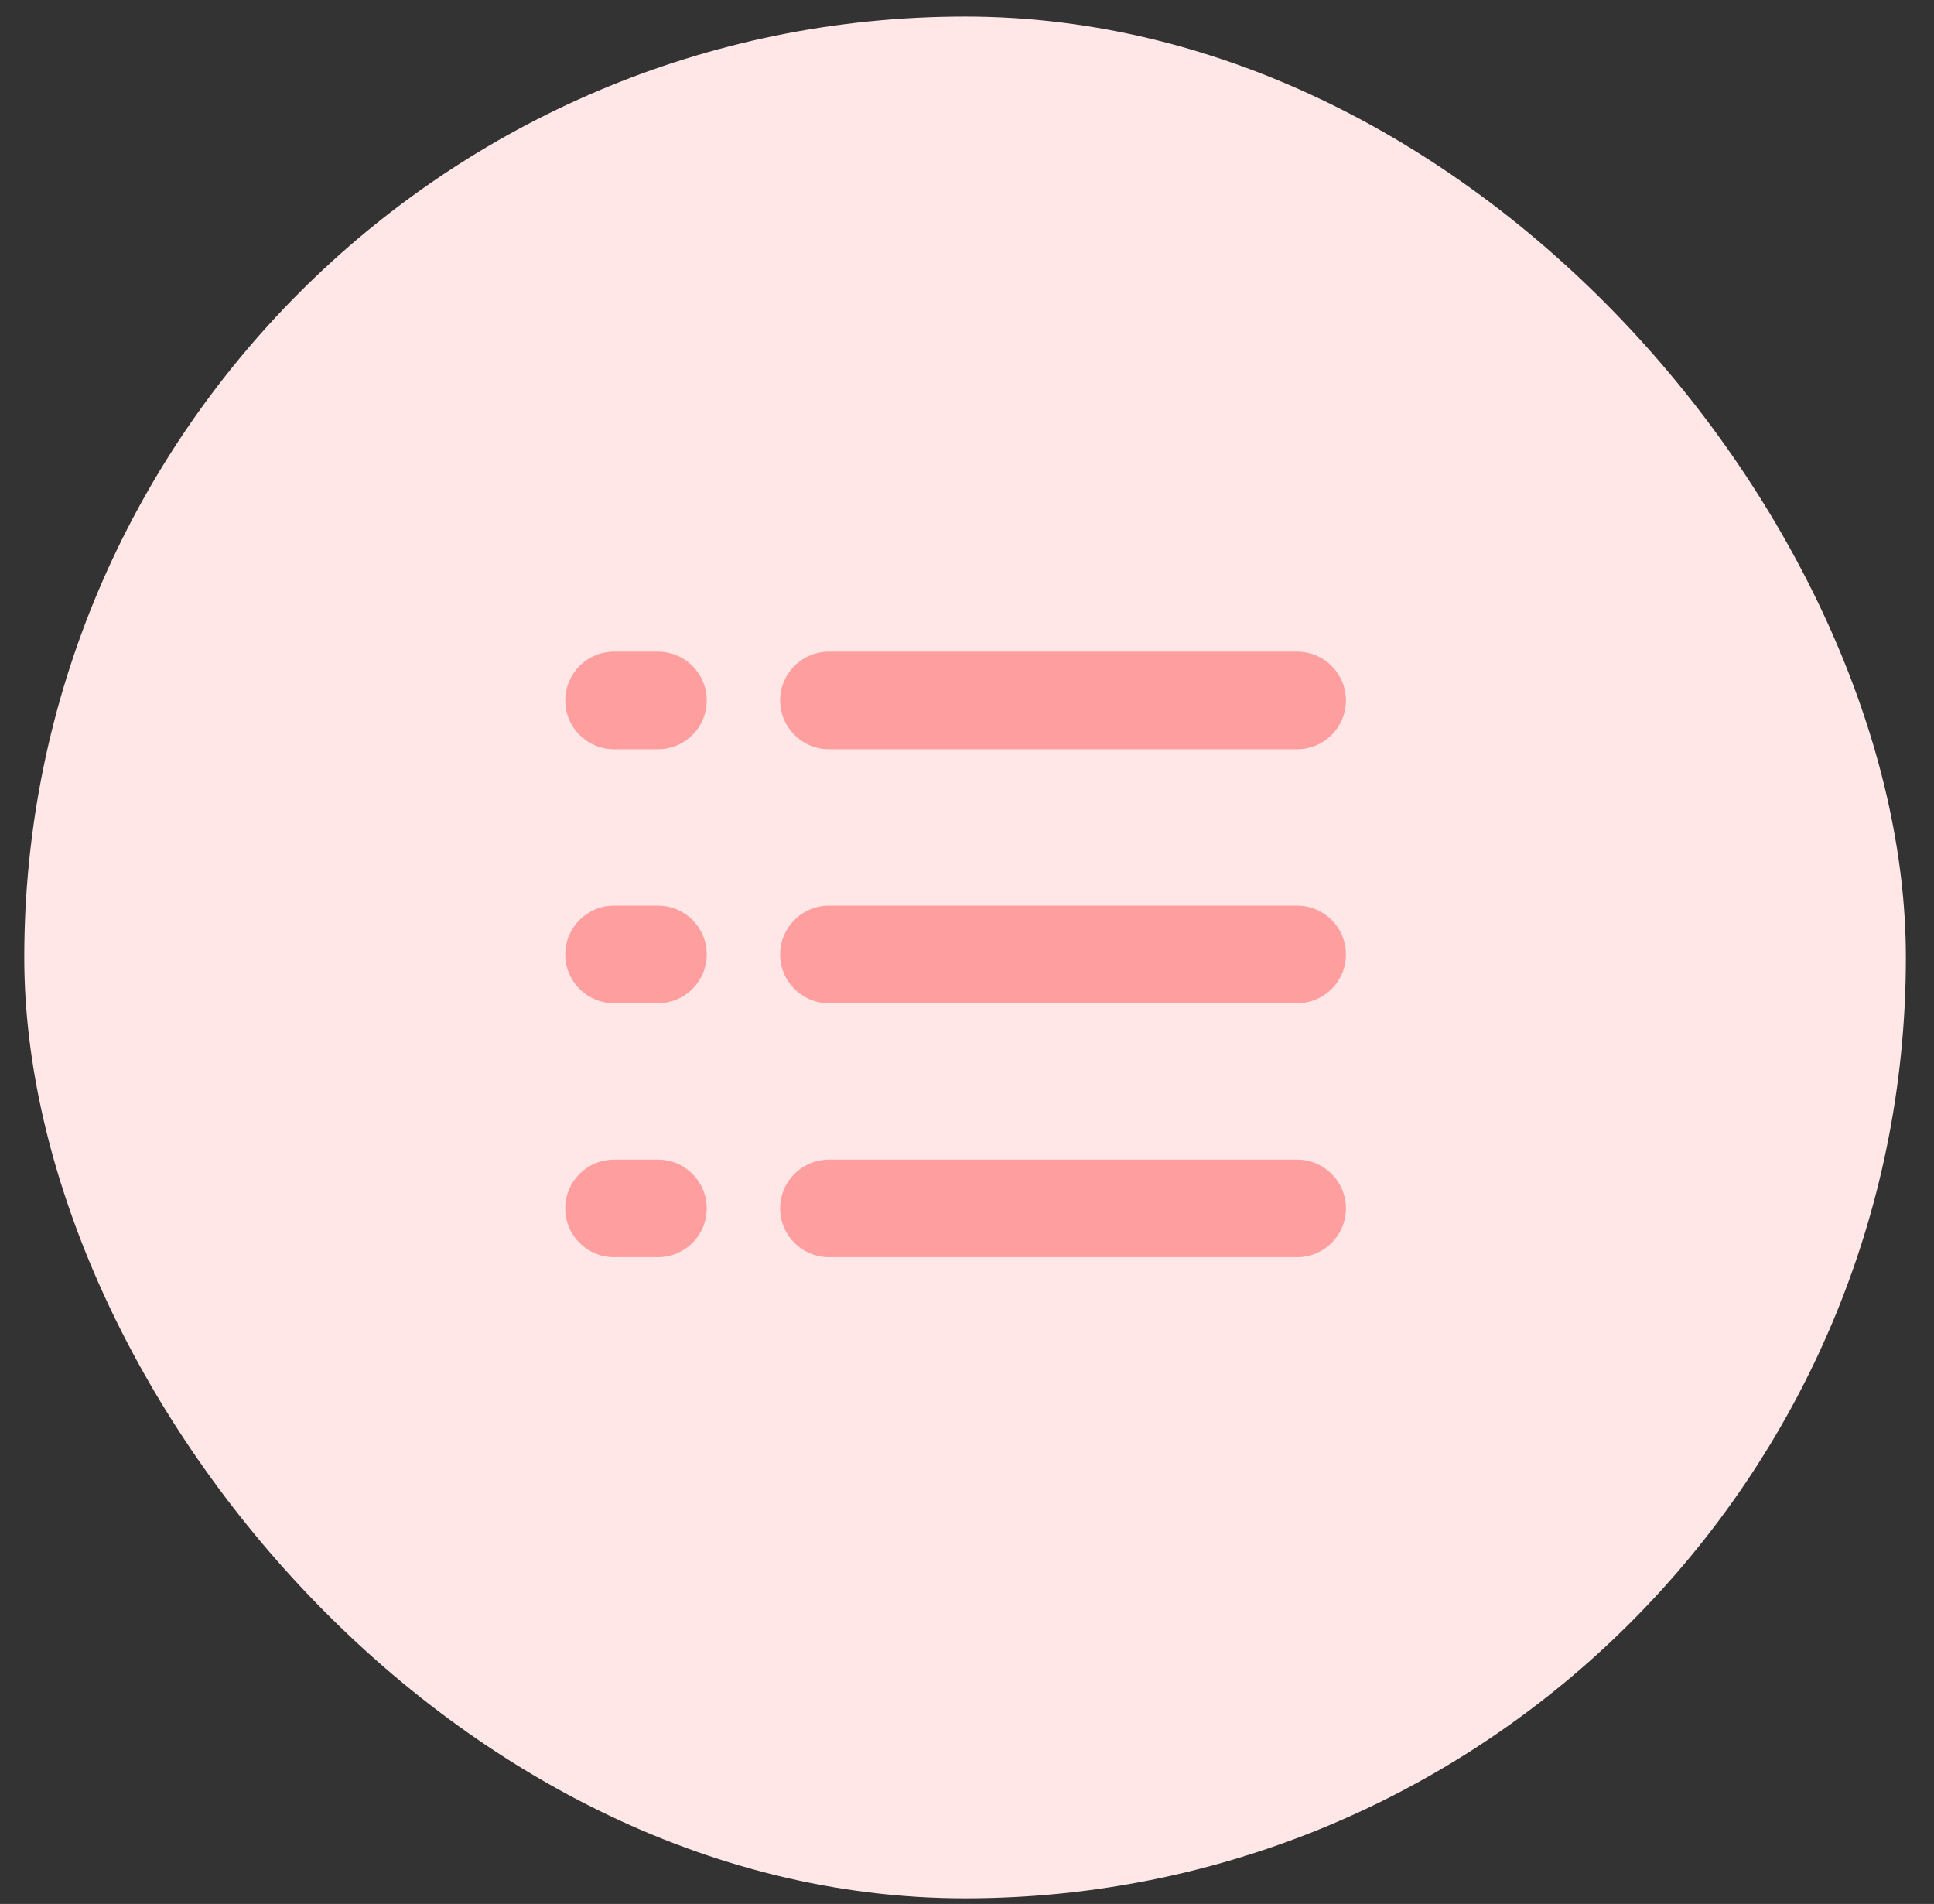
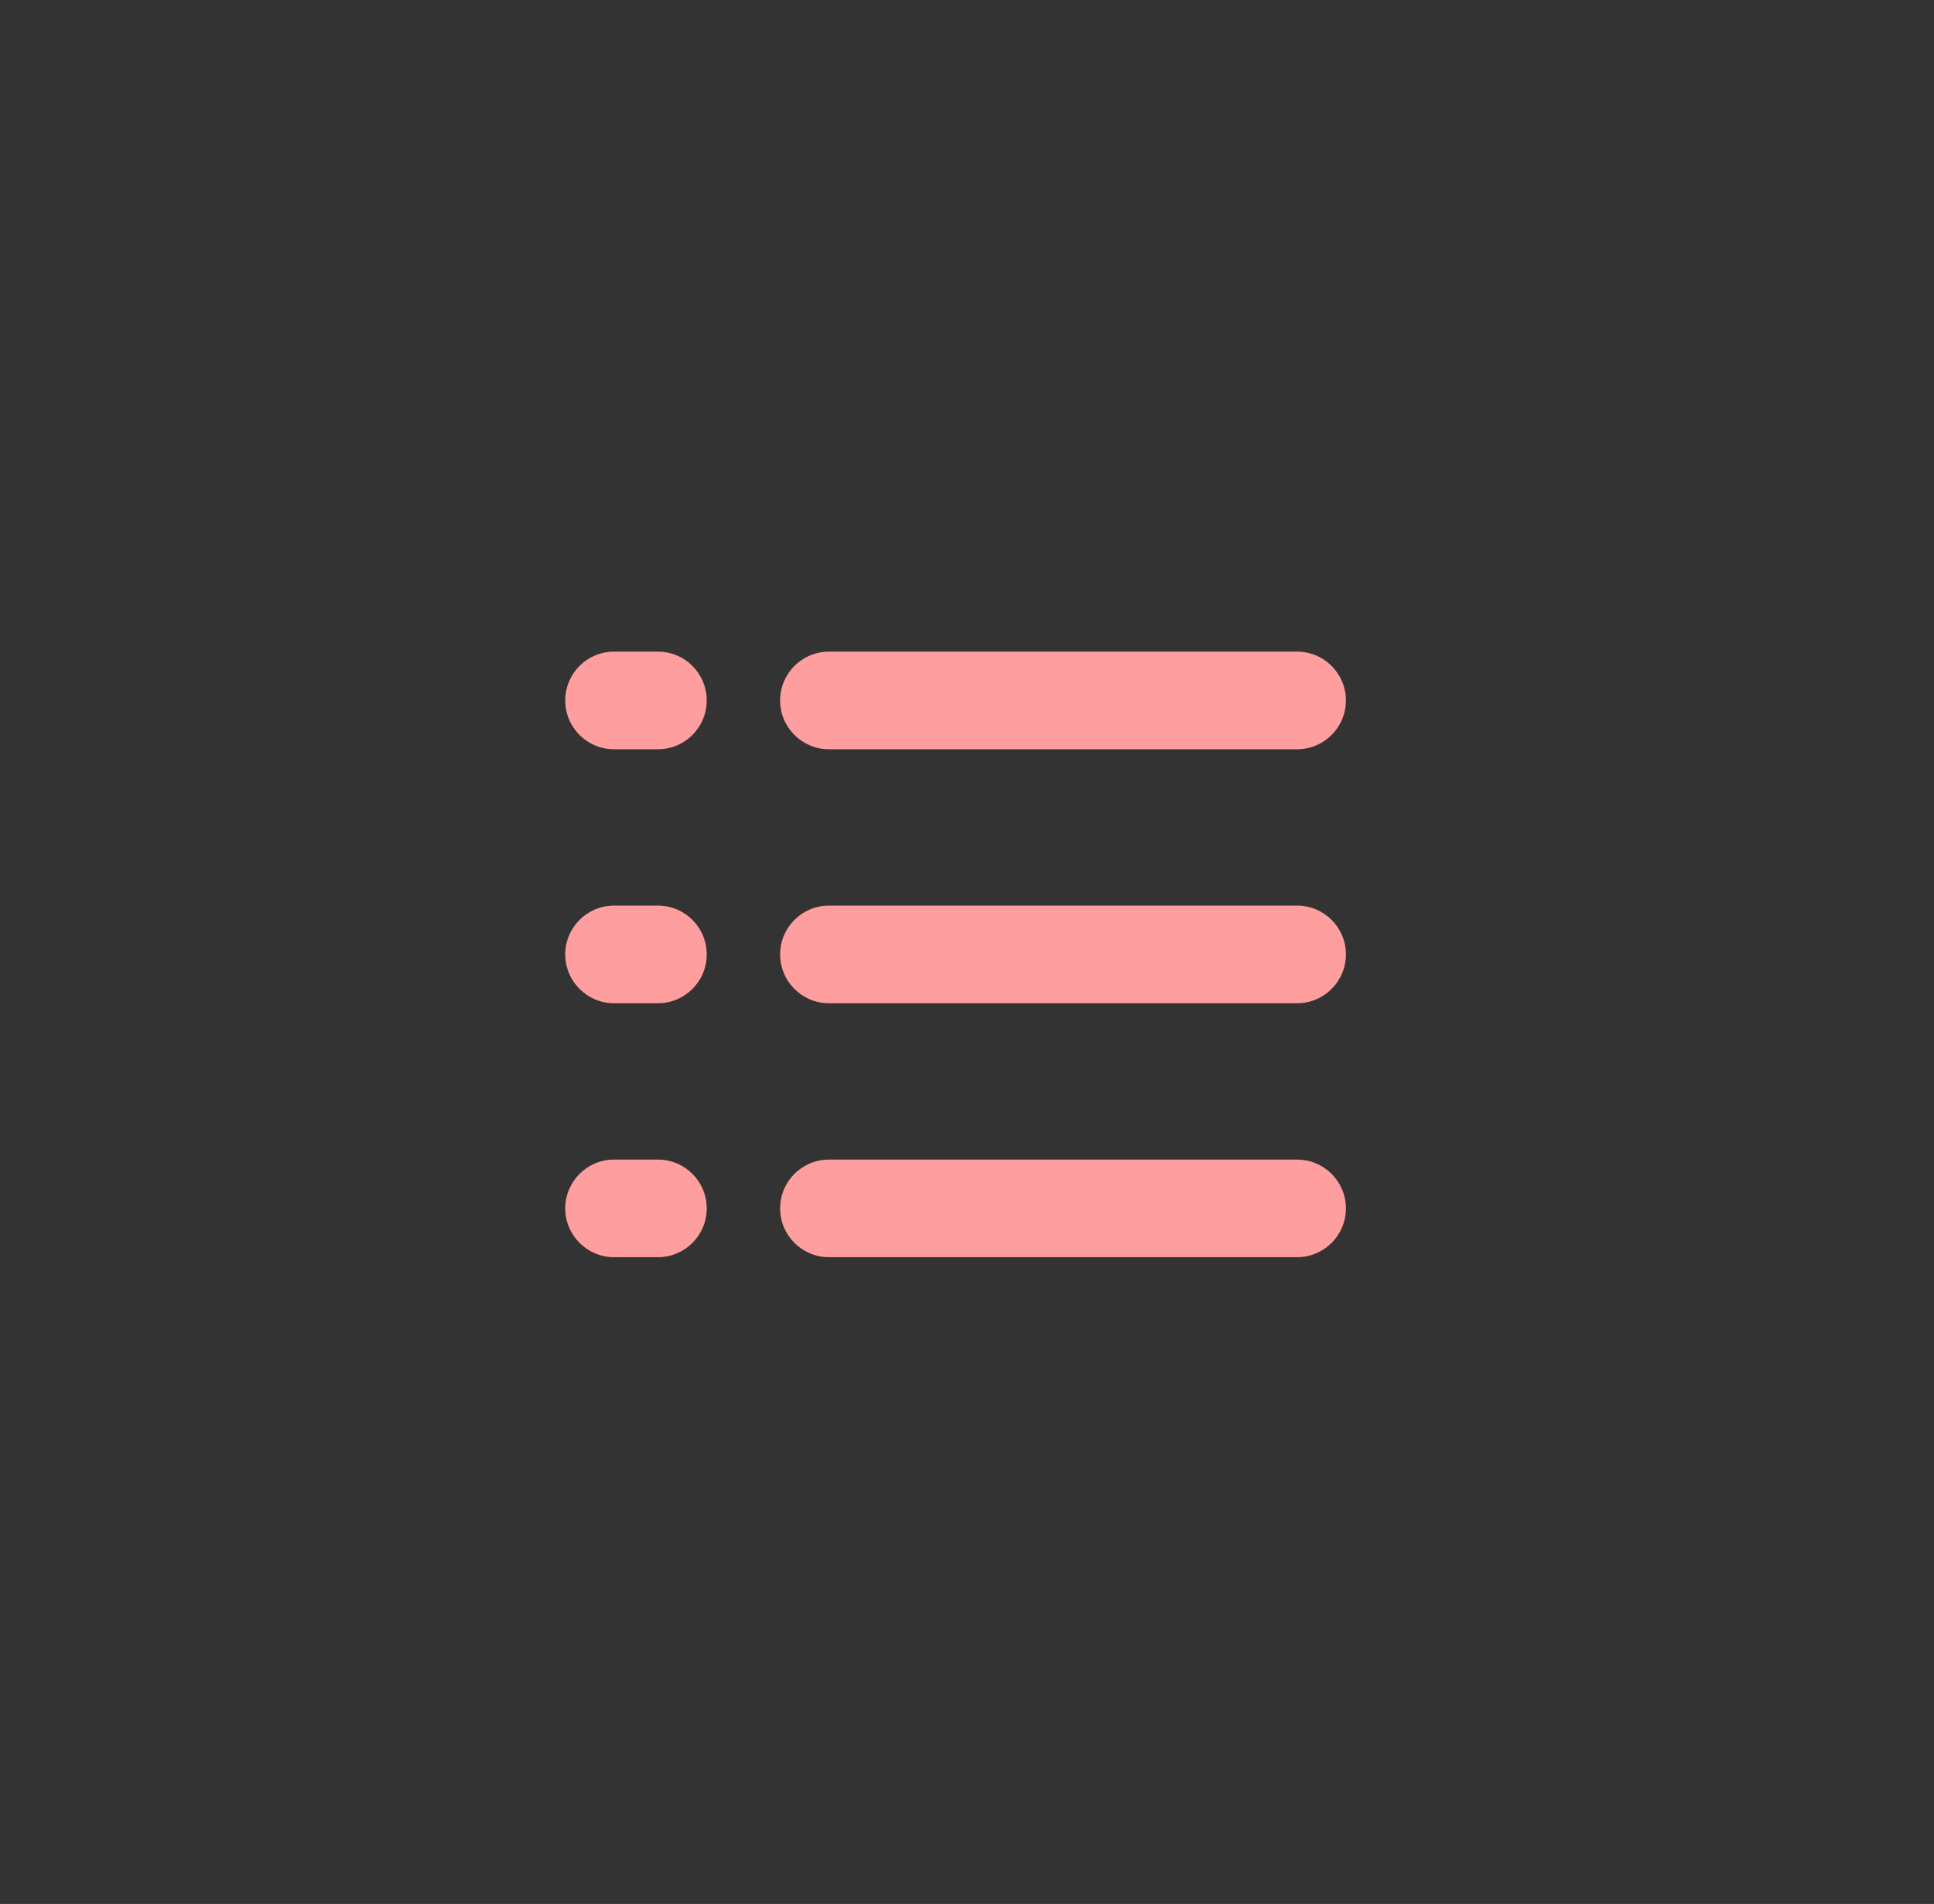
<svg xmlns="http://www.w3.org/2000/svg" width="64" height="63" viewBox="0 0 64 63" fill="none">
  <rect x="0" y="0" width="64" height="63" fill="#333333" stroke="none" />
-   <rect x="0.803" y="0.548" width="62.266" height="62.266" rx="31.133" fill="#FFE7E7" />
  <path d="M44.539 31.581C44.539 32.473 43.816 33.196 42.925 33.196H27.431C26.539 33.196 25.816 32.473 25.816 31.581C25.816 30.689 26.539 29.966 27.431 29.966H42.925C43.816 29.966 44.539 30.689 44.539 31.581ZM27.431 24.792H42.925C43.816 24.792 44.539 24.069 44.539 23.177C44.539 22.285 43.816 21.562 42.925 21.562H27.431C26.539 21.562 25.816 22.285 25.816 23.177C25.816 24.069 26.539 24.792 27.431 24.792ZM42.925 38.37H27.431C26.539 38.37 25.816 39.093 25.816 39.985C25.816 40.876 26.539 41.599 27.431 41.599H42.925C43.816 41.599 44.539 40.876 44.539 39.985C44.539 39.093 43.816 38.37 42.925 38.37ZM21.773 21.562H20.319C19.427 21.562 18.705 22.285 18.705 23.177C18.705 24.069 19.427 24.792 20.319 24.792H21.773C22.665 24.792 23.387 24.069 23.387 23.177C23.387 22.285 22.665 21.562 21.773 21.562ZM21.773 29.966H20.319C19.427 29.966 18.705 30.689 18.705 31.581C18.705 32.473 19.427 33.196 20.319 33.196H21.773C22.665 33.196 23.387 32.473 23.387 31.581C23.387 30.689 22.665 29.966 21.773 29.966ZM21.773 38.37H20.319C19.427 38.37 18.705 39.093 18.705 39.984C18.705 40.876 19.427 41.599 20.319 41.599H21.773C22.665 41.599 23.387 40.876 23.387 39.984C23.387 39.093 22.665 38.37 21.773 38.37Z" fill="#FF9E9E" />
</svg>